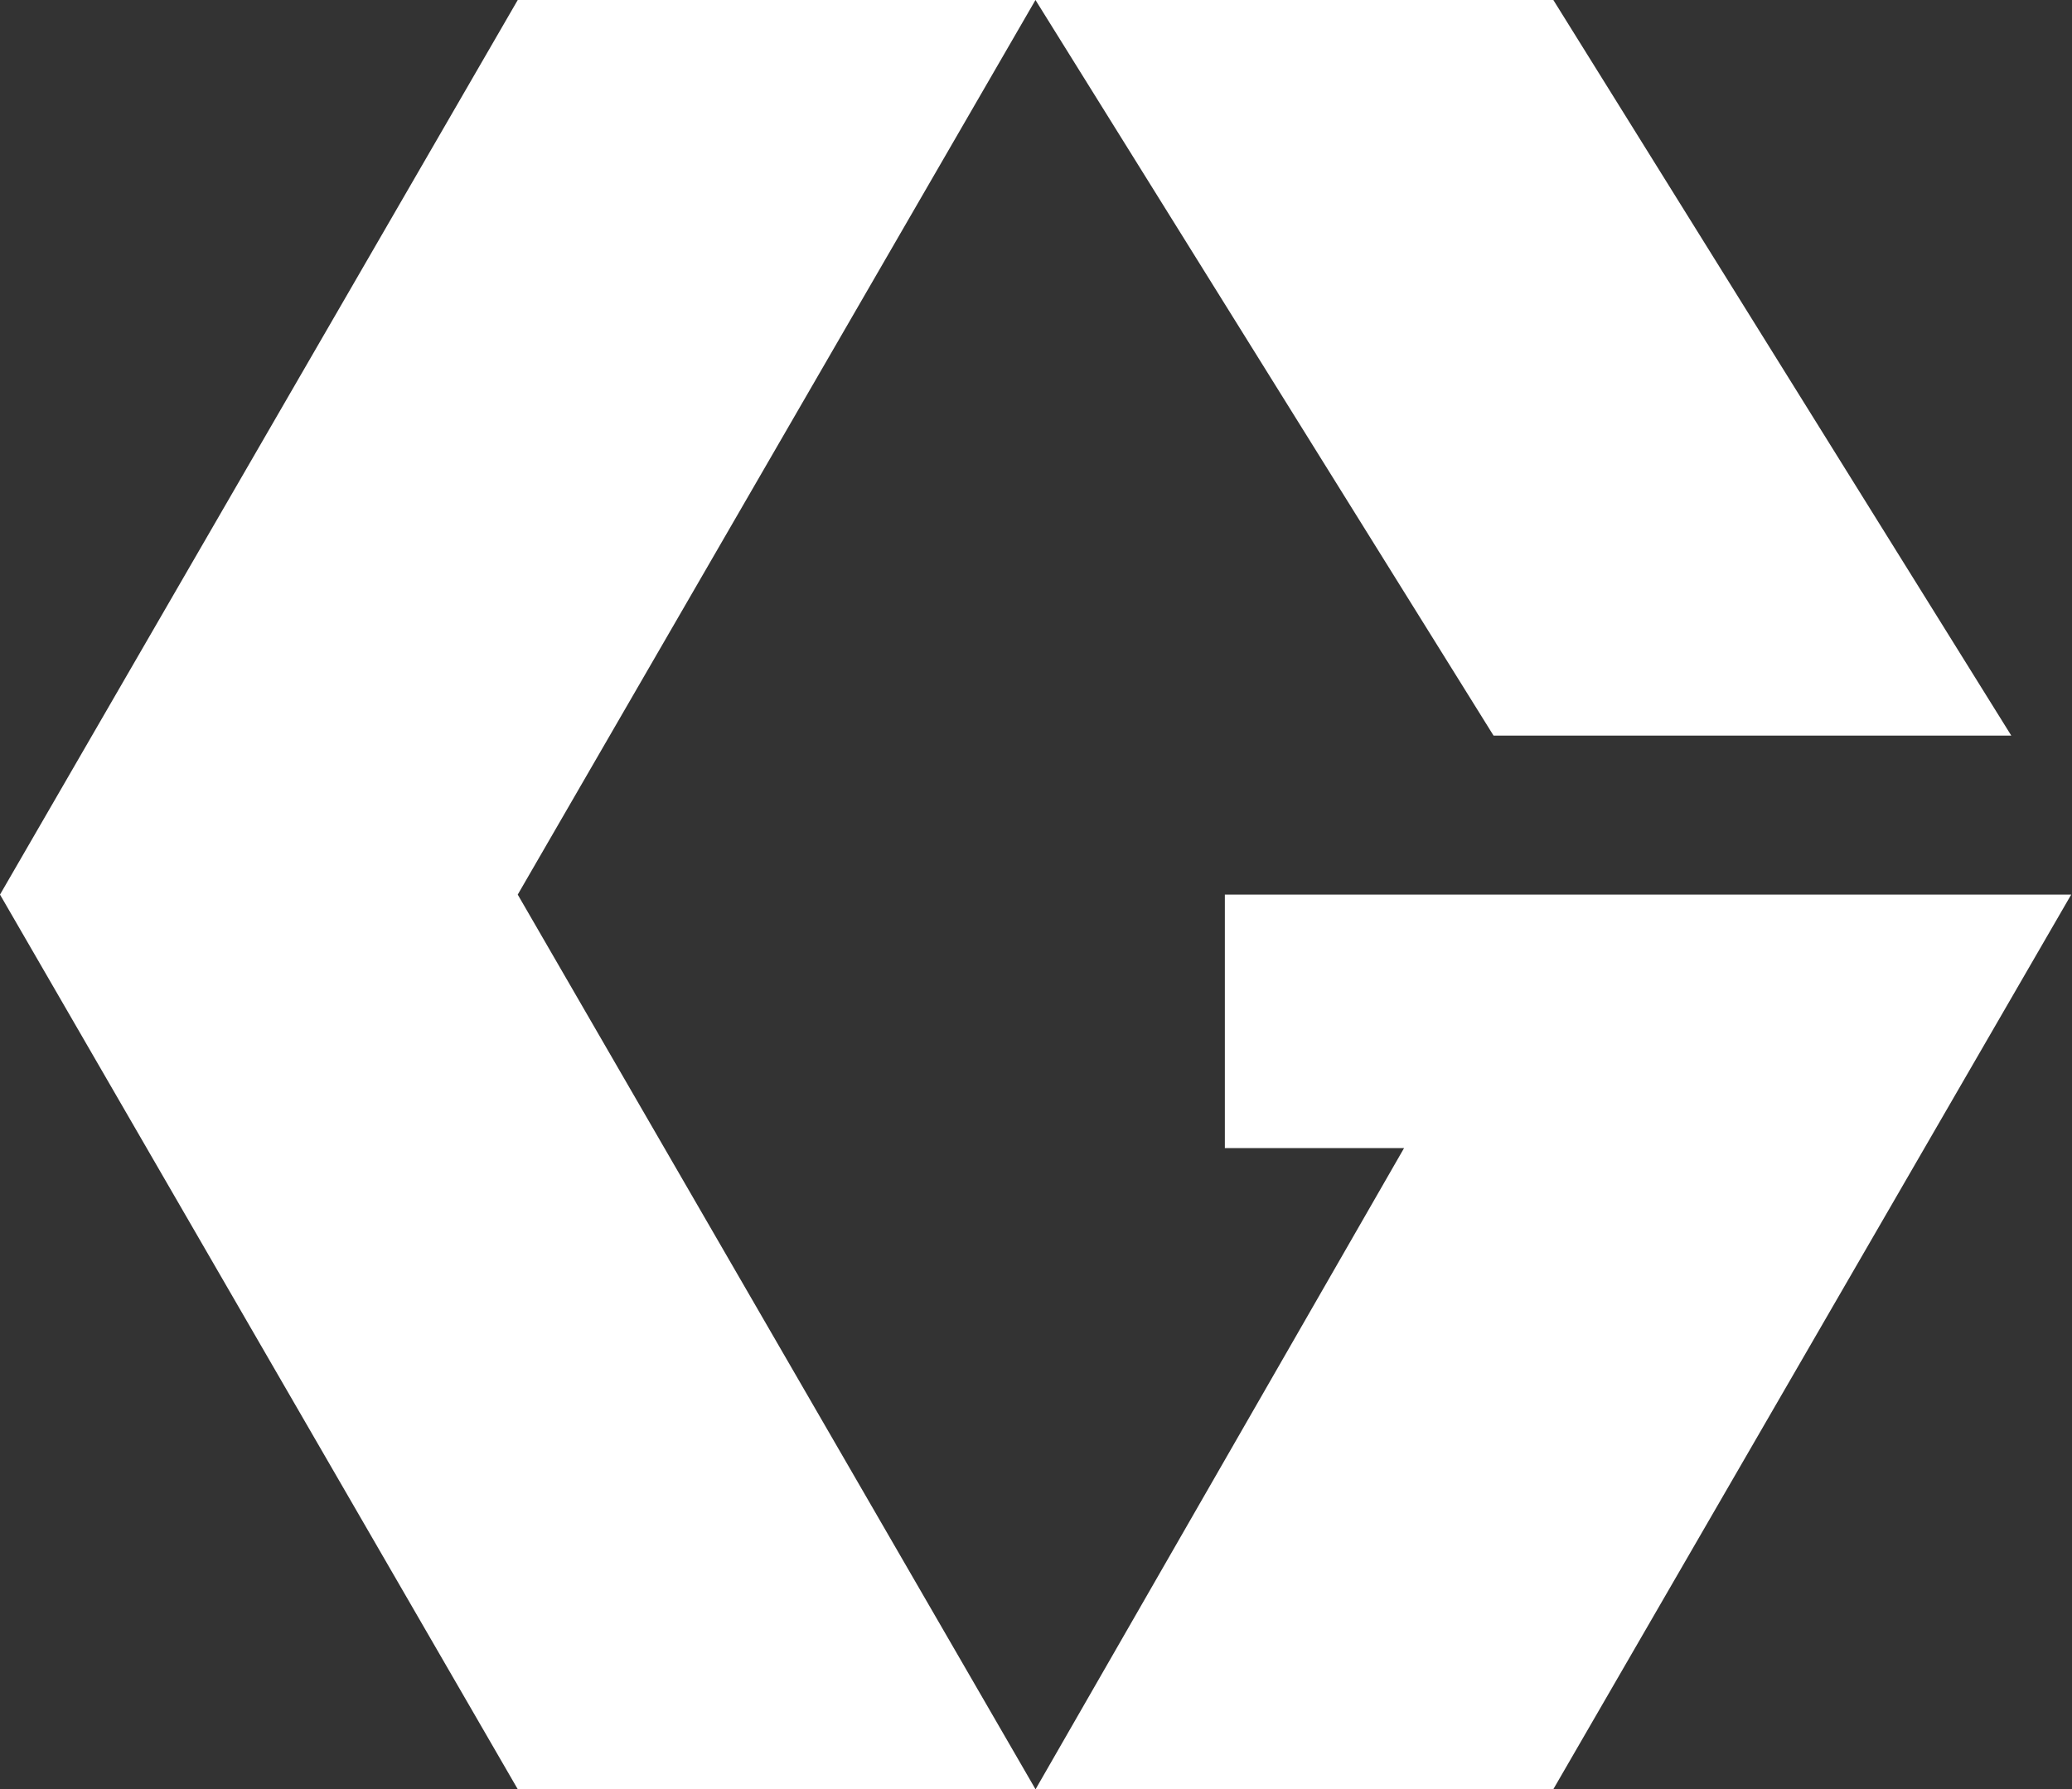
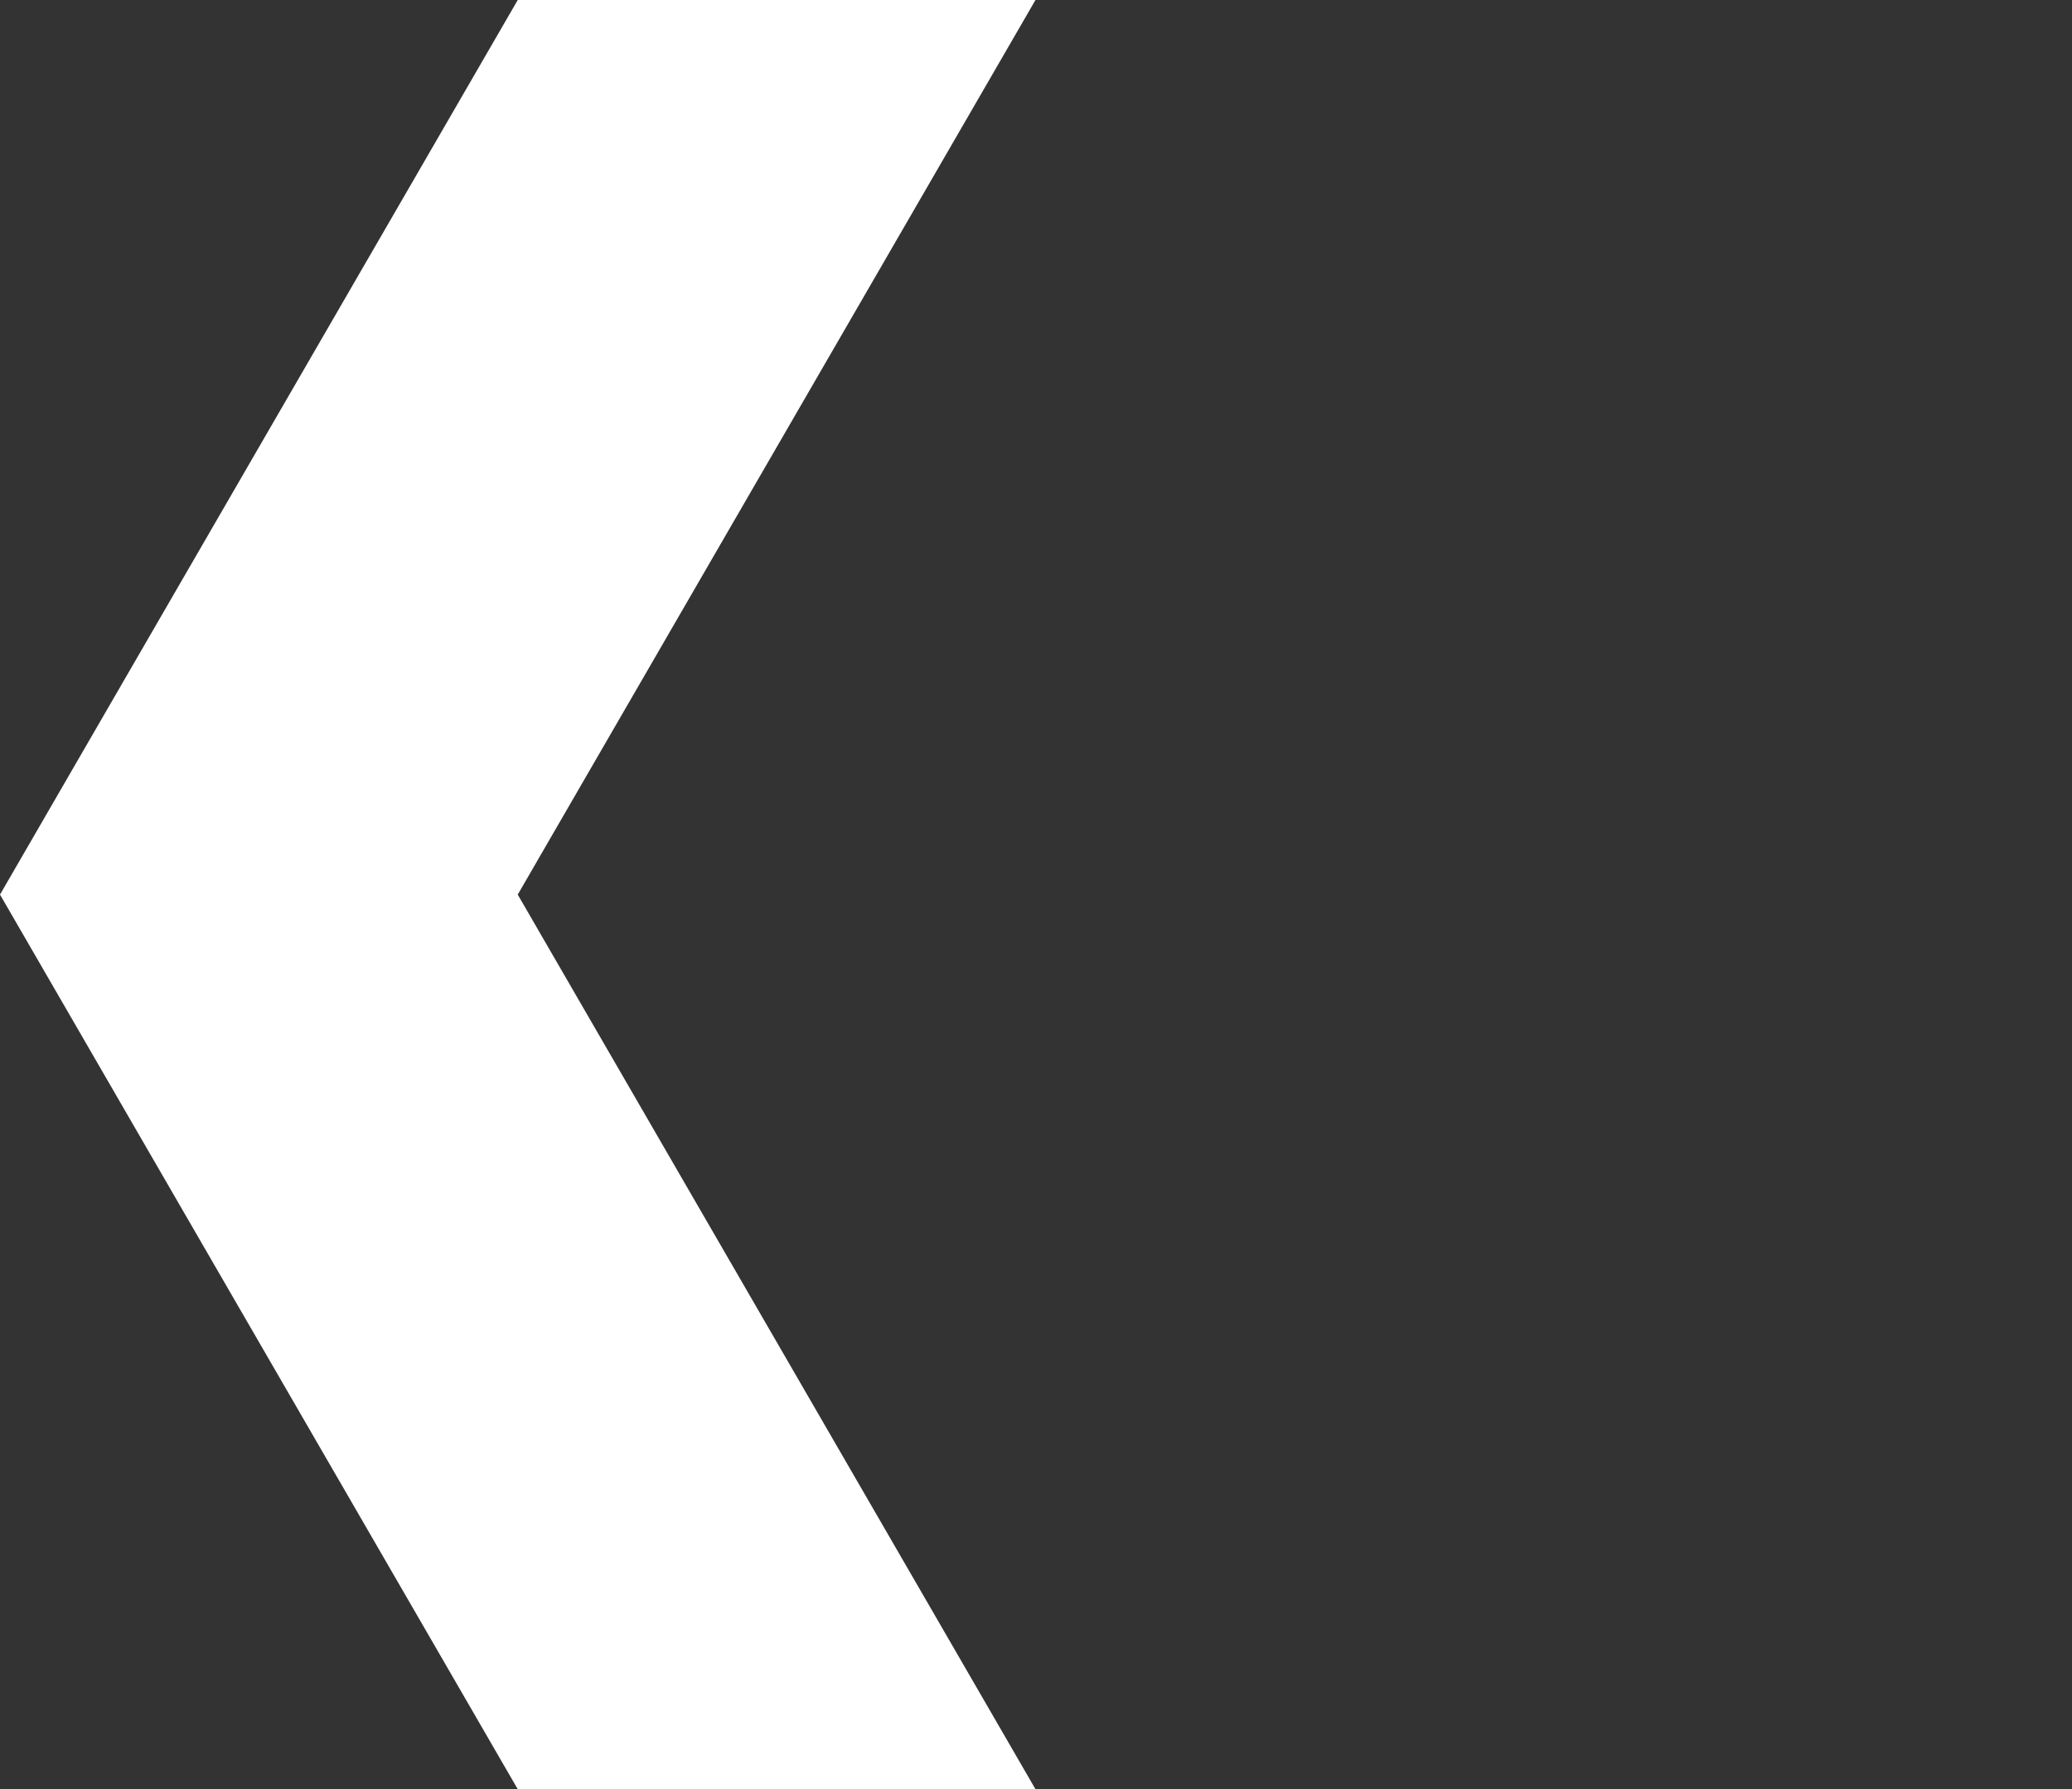
<svg xmlns="http://www.w3.org/2000/svg" version="1.2" viewBox="0 0 1570 1356" width="1570" height="1356">
  <rect x="0" y="0" width="1570" height="1356" fill="#333333" stroke="none" />
  <title>graco_logo-svg (2)-svg</title>
  <style>
		.s0 { fill: #ffffff } 
	</style>
  <g id="Symbols">
    <g id="Navigation/Header/Global">
      <g id="Logo">
        <g id="Logos/Graco_Color_Horz">
          <g id="graco-logo_color">
            <path id="Shape" class="s0" d="m784.6 0l-392.3 678 392.3 678h-392.3l-392.3-678 392.3-678z" />
-             <path id="Shape" class="s0" d="m1177 0l347 557.5h-392.3l-347.1-557.5zm392.4 678l-392.4 678h-392.3l279.2-485.9h-135.8v-192.1z" />
          </g>
        </g>
      </g>
    </g>
  </g>
</svg>